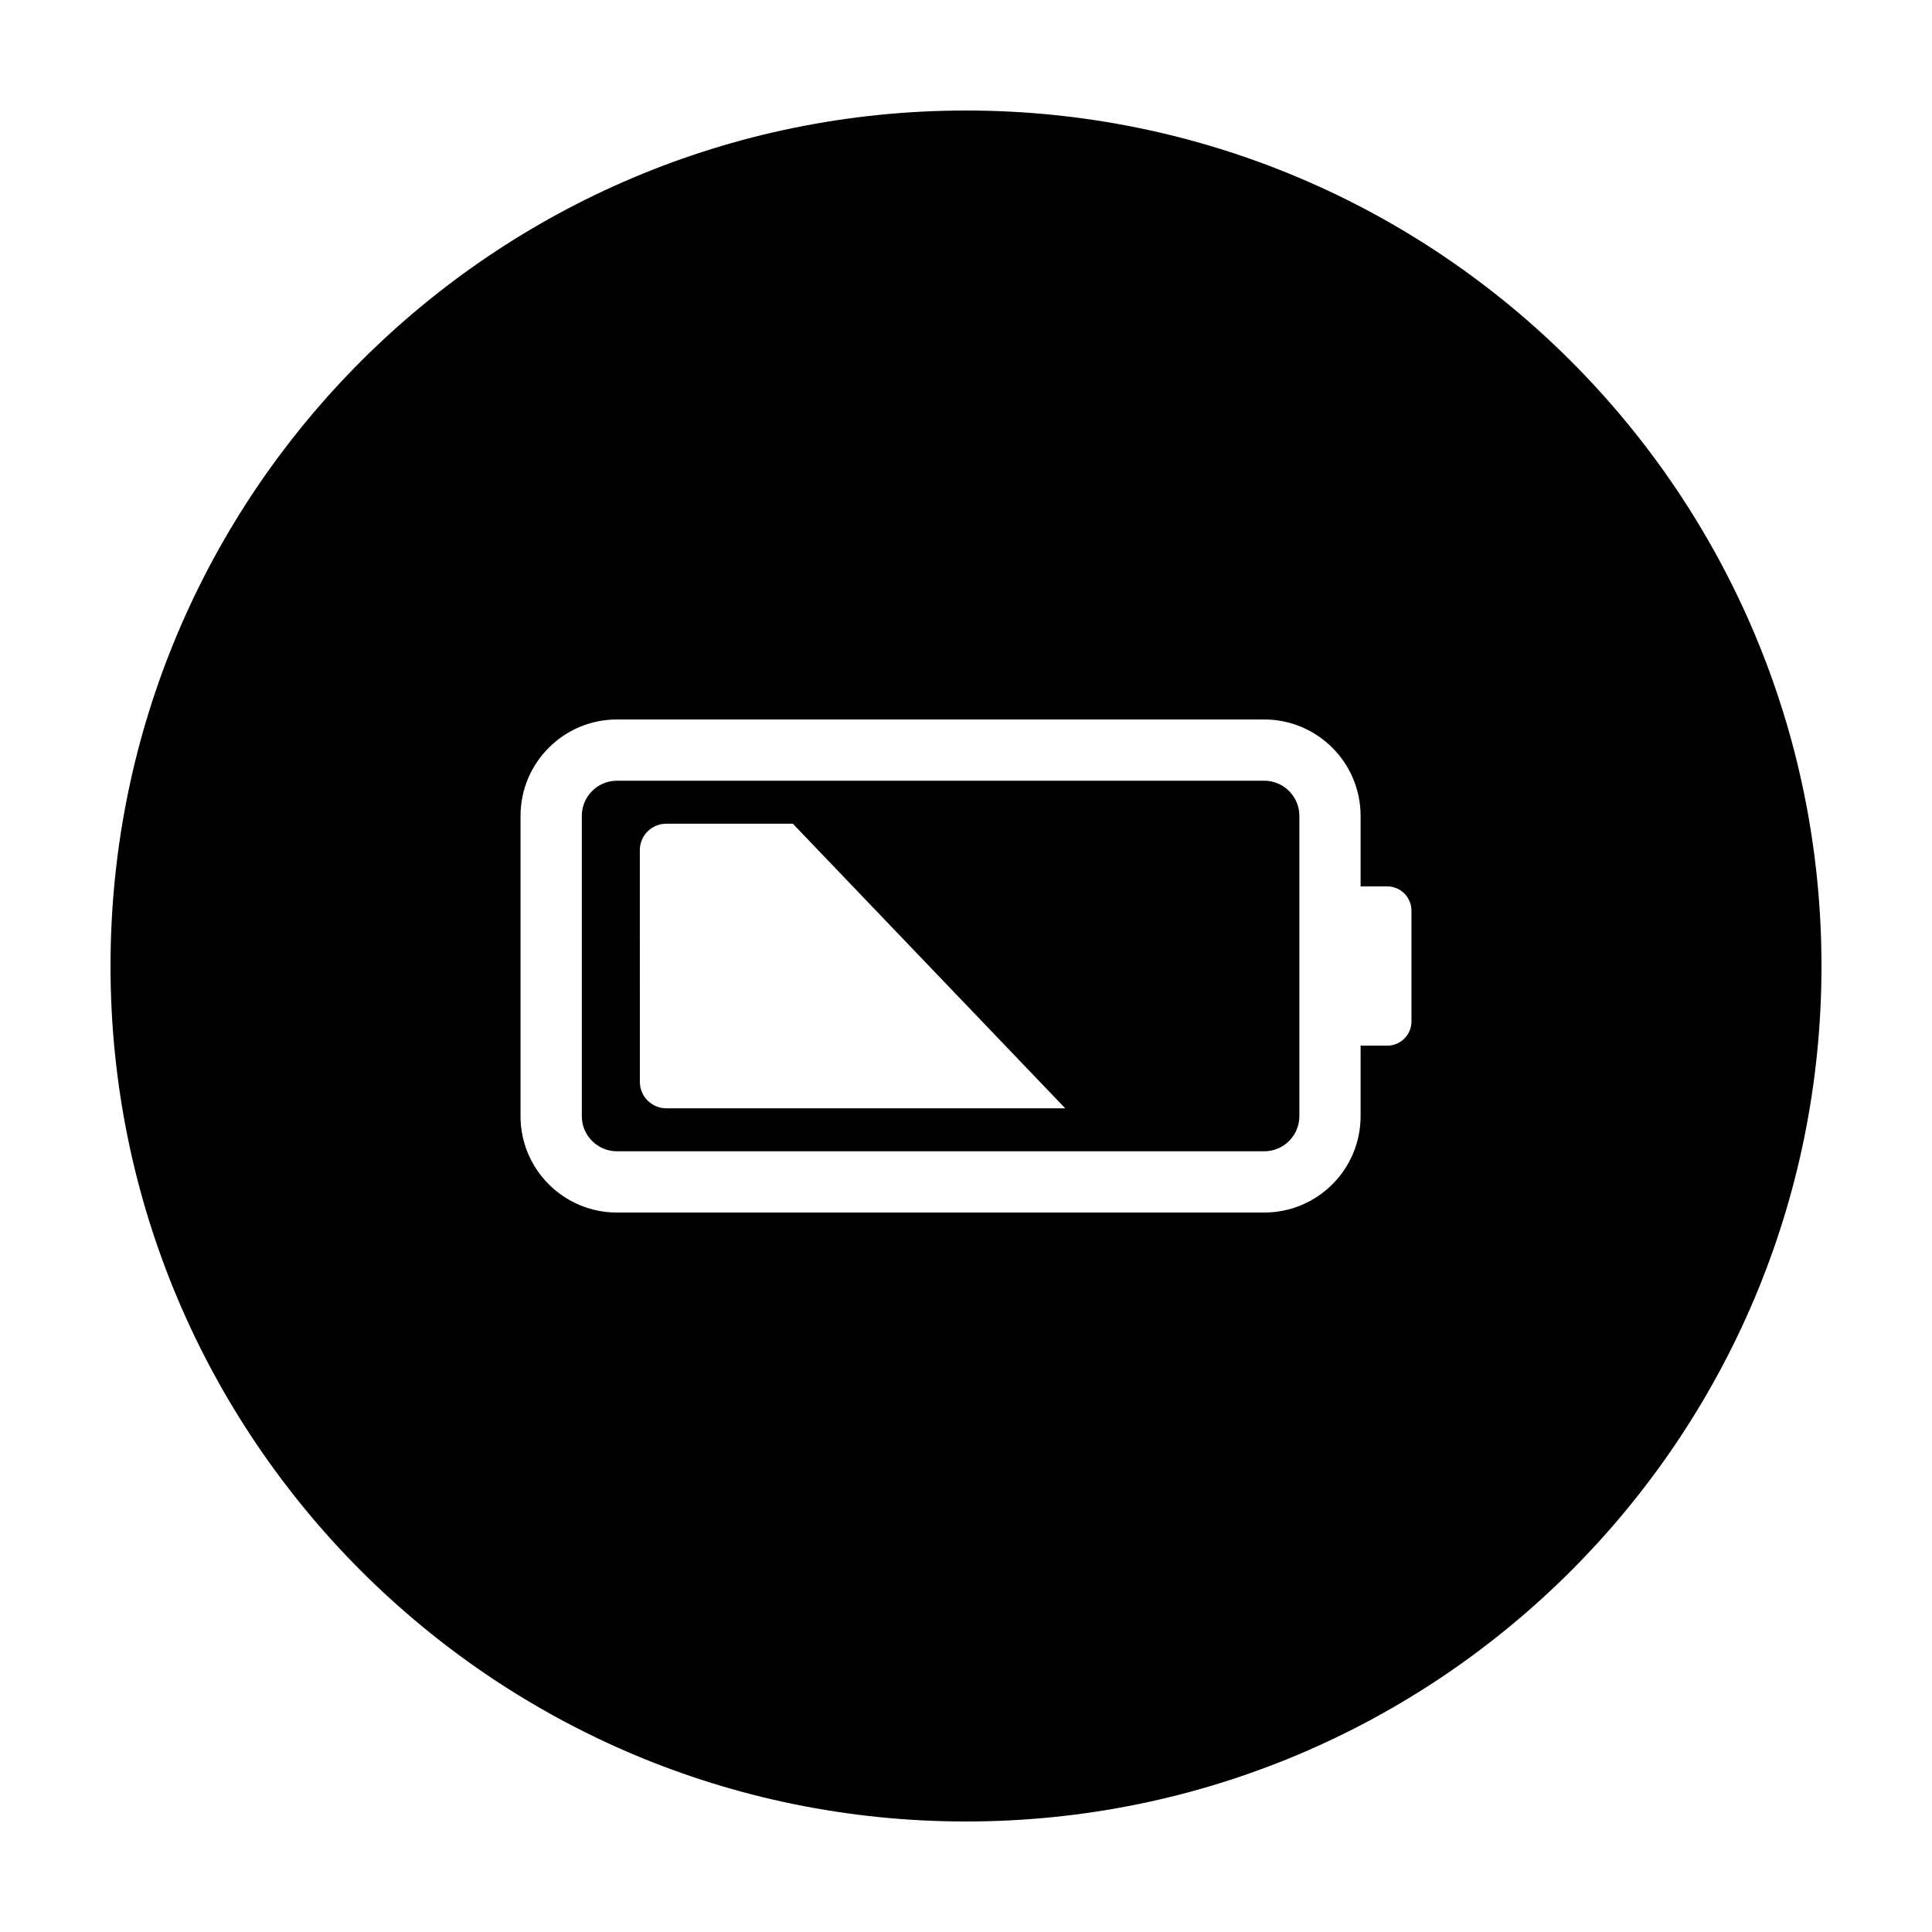
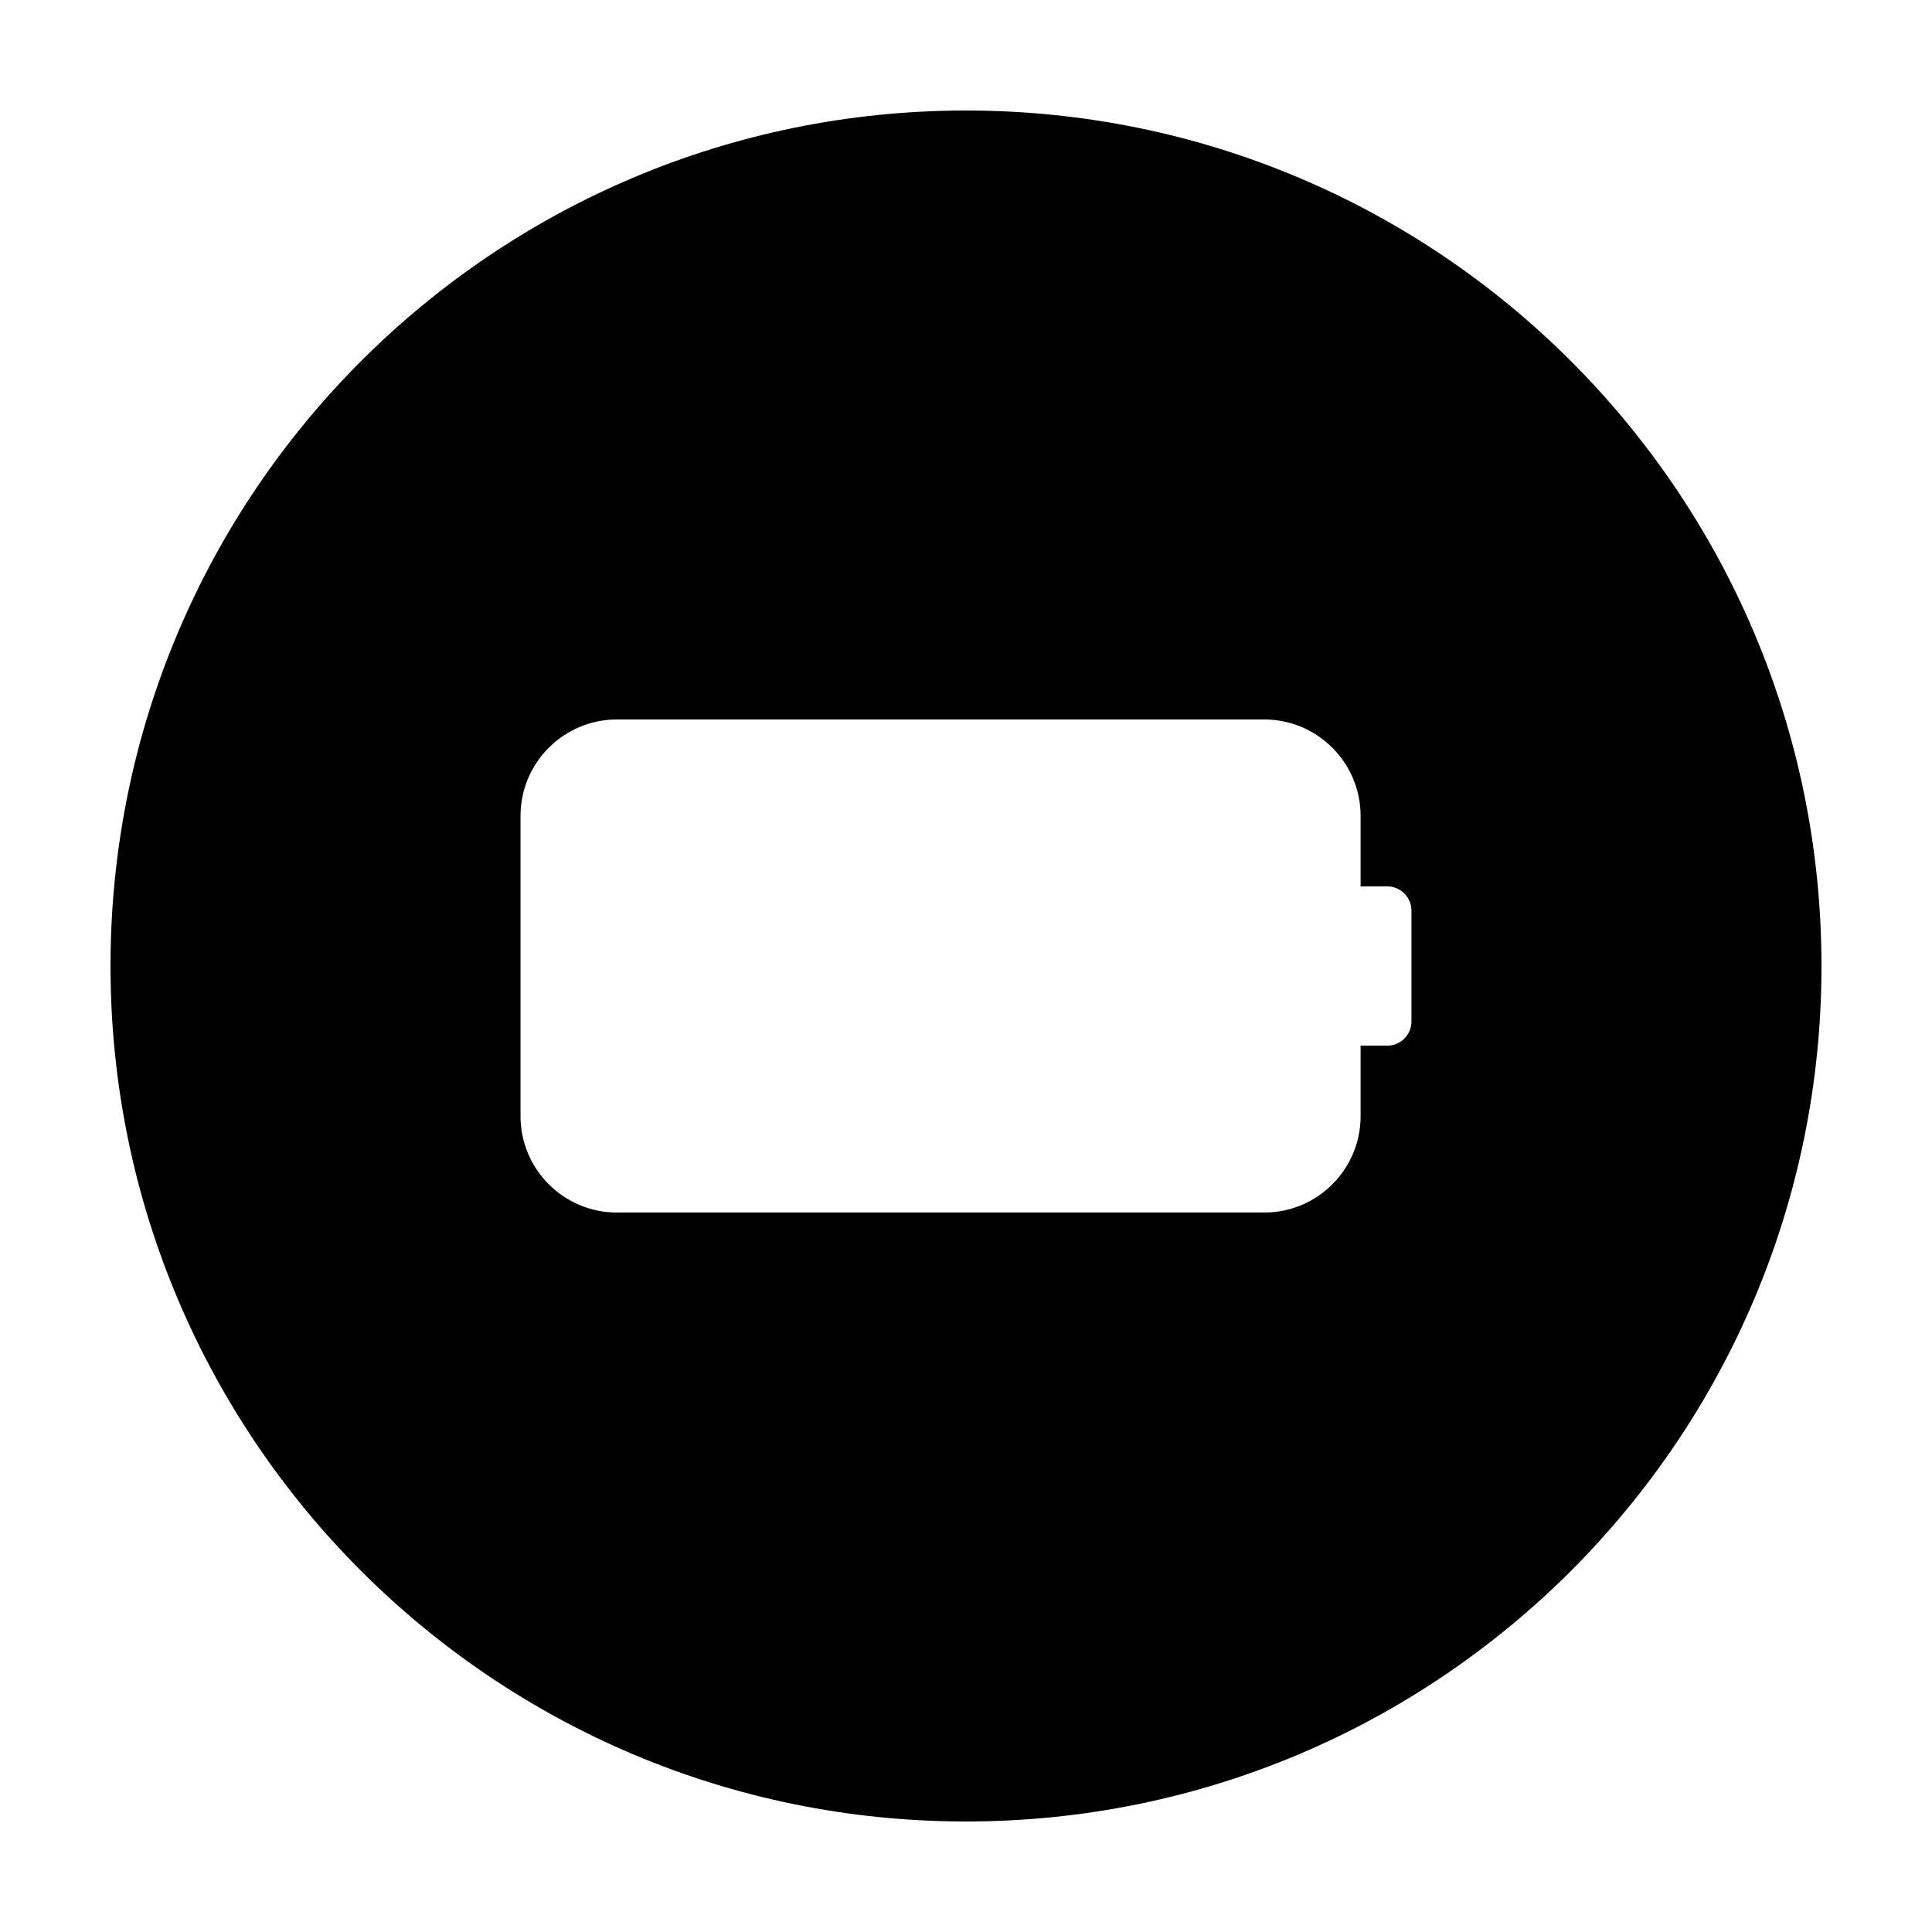
<svg xmlns="http://www.w3.org/2000/svg" fill="#000000" width="800px" height="800px" version="1.1" viewBox="144 144 512 512">
  <g>
    <path d="m400 173.29c-125.21 0-226.71 101.5-226.71 226.71 0 125.21 101.5 226.71 226.71 226.71 125.22 0 226.71-101.5 226.71-226.71-0.004-125.21-101.5-226.71-226.71-226.71zm118.05 241.41c0 3.531-2.887 6.414-6.414 6.414h-7.062v18.691c0 14.086-11.453 25.531-25.539 25.531h-171.55c-14.078 0-25.539-11.445-25.539-25.531v-79.594c0-14.082 11.461-25.543 25.539-25.543h171.55c14.086 0 25.539 11.461 25.539 25.543v18.688h7.062c3.527 0 6.414 2.891 6.414 6.418v29.383z" />
-     <path d="m479.04 350.9h-171.55c-5.129 0-9.301 4.172-9.301 9.305v79.594c0 5.129 4.172 9.305 9.301 9.305h171.55c5.133 0 9.305-4.176 9.305-9.305v-79.594c-0.004-5.129-4.176-9.305-9.305-9.305zm-158.48 86.805c-3.856 0-6.992-3.133-6.992-6.992l-0.004-61.43c0-3.856 3.141-6.988 6.992-6.988h33.555l72.176 75.41z" />
  </g>
</svg>